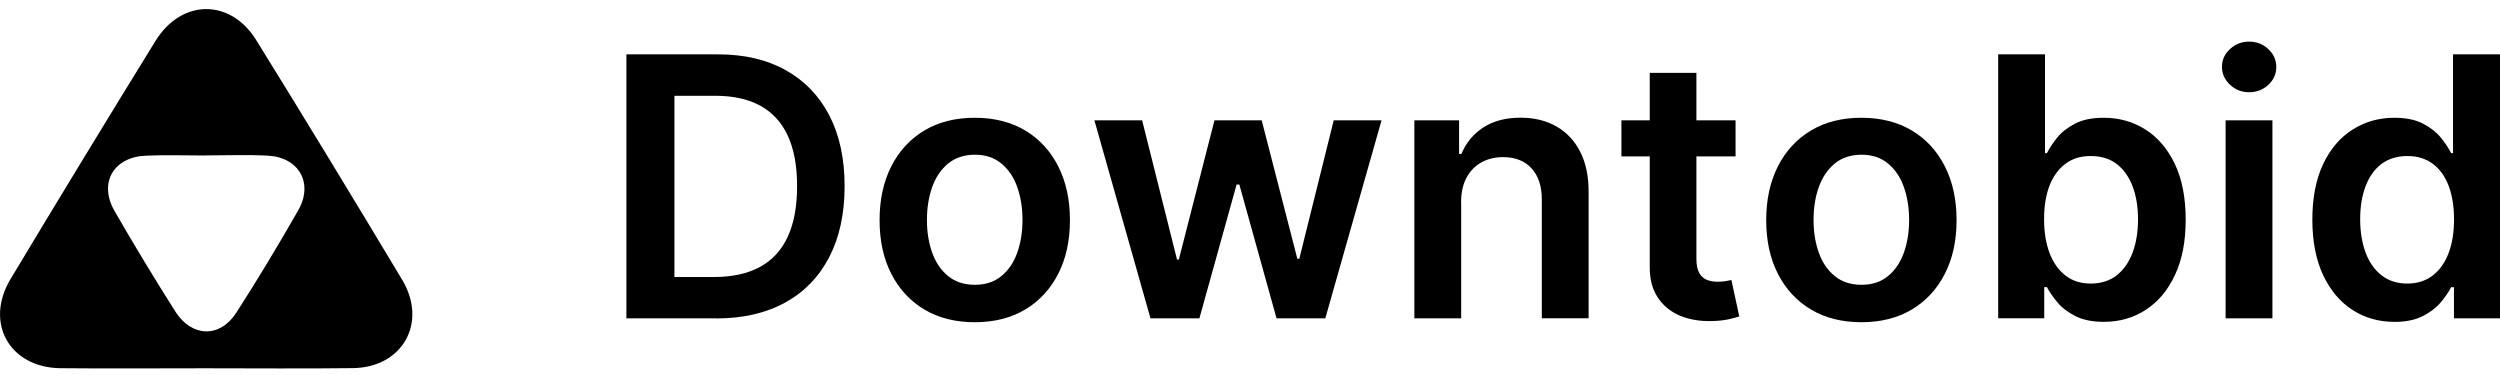
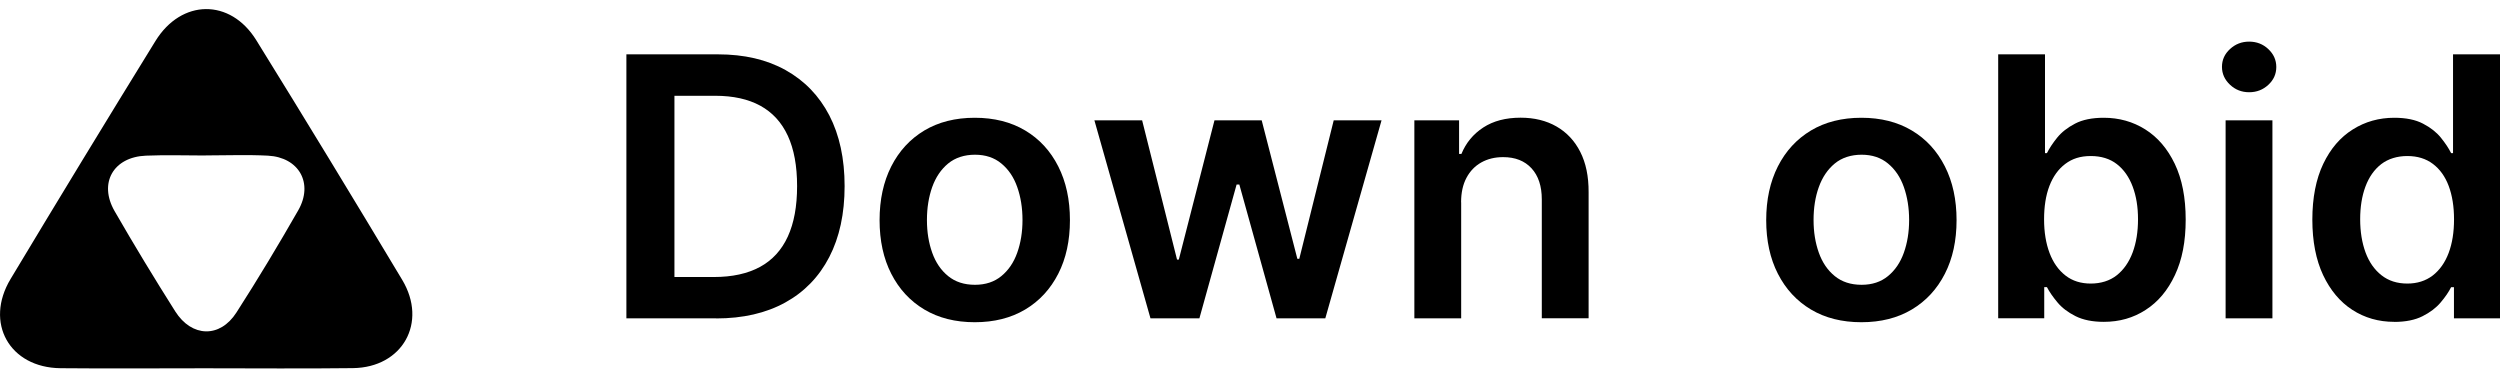
<svg xmlns="http://www.w3.org/2000/svg" width="160" height="24" viewBox="0 0 160 24" fill="none">
  <path d="M13.089 23.57C10.019 23.57 6.943 23.595 3.873 23.565C0.609 23.531 -1.01 20.657 0.679 17.852C3.739 12.757 6.829 7.681 9.949 2.624C11.613 -0.072 14.738 -0.106 16.397 2.565C19.552 7.656 22.662 12.776 25.742 17.912C27.381 20.647 25.762 23.521 22.588 23.56C19.423 23.6 16.254 23.57 13.089 23.57ZM13.168 9.952C11.891 9.952 10.613 9.908 9.34 9.962C7.255 10.046 6.299 11.715 7.334 13.512C8.582 15.68 9.88 17.818 11.217 19.931C12.277 21.6 14.079 21.64 15.129 20.005C16.506 17.862 17.819 15.675 19.086 13.463C20.077 11.73 19.136 10.066 17.145 9.962C15.823 9.893 14.495 9.947 13.173 9.947L13.168 9.952Z" fill="black" />
  <path d="M45.834 20.375H40.089V3.478H45.948C47.632 3.478 49.078 3.814 50.286 4.491C51.494 5.167 52.425 6.13 53.079 7.389C53.728 8.648 54.055 10.154 54.055 11.912C54.055 13.67 53.728 15.186 53.074 16.45C52.42 17.714 51.48 18.687 50.251 19.363C49.023 20.04 47.547 20.38 45.829 20.38L45.834 20.375ZM43.16 17.729H45.685C46.864 17.729 47.849 17.512 48.642 17.082C49.429 16.652 50.023 16.006 50.42 15.141C50.816 14.277 51.014 13.206 51.014 11.912C51.014 10.618 50.816 9.547 50.42 8.688C50.023 7.829 49.434 7.192 48.662 6.767C47.884 6.342 46.923 6.13 45.779 6.13H43.164V17.729H43.16Z" fill="black" />
  <path d="M62.385 20.622C61.142 20.622 60.067 20.351 59.156 19.808C58.244 19.264 57.541 18.499 57.041 17.521C56.541 16.544 56.293 15.398 56.293 14.09C56.293 12.781 56.541 11.636 57.041 10.648C57.541 9.665 58.244 8.9 59.156 8.352C60.067 7.809 61.142 7.537 62.385 7.537C63.628 7.537 64.702 7.809 65.614 8.352C66.525 8.895 67.228 9.661 67.728 10.648C68.228 11.636 68.476 12.781 68.476 14.09C68.476 15.398 68.228 16.544 67.728 17.521C67.228 18.499 66.525 19.264 65.614 19.808C64.702 20.351 63.628 20.622 62.385 20.622ZM62.399 18.227C63.073 18.227 63.638 18.04 64.088 17.669C64.539 17.299 64.881 16.8 65.103 16.173C65.326 15.546 65.44 14.85 65.44 14.08C65.44 13.309 65.326 12.603 65.103 11.971C64.881 11.339 64.544 10.841 64.088 10.465C63.638 10.09 63.073 9.902 62.399 9.902C61.726 9.902 61.137 10.09 60.681 10.465C60.225 10.841 59.889 11.339 59.661 11.971C59.438 12.603 59.324 13.305 59.324 14.08C59.324 14.855 59.438 15.546 59.661 16.173C59.884 16.8 60.225 17.299 60.681 17.669C61.137 18.04 61.706 18.227 62.399 18.227Z" fill="black" />
  <path d="M73.631 20.375L70.041 7.7H73.096L75.33 16.613H75.444L77.727 7.7H80.748L83.031 16.564H83.155L85.358 7.7H88.419L84.819 20.375H81.699L79.317 11.808H79.143L76.761 20.375H73.631Z" fill="black" />
  <path d="M93.515 12.949V20.375H90.519V7.7H93.381V9.853H93.53C93.822 9.142 94.287 8.579 94.931 8.159C95.575 7.74 96.368 7.532 97.318 7.532C98.195 7.532 98.963 7.72 99.616 8.095C100.27 8.471 100.78 9.014 101.137 9.72C101.498 10.431 101.676 11.29 101.671 12.302V20.37H98.675V12.761C98.675 11.917 98.457 11.251 98.017 10.771C97.576 10.293 96.972 10.056 96.199 10.056C95.674 10.056 95.209 10.169 94.803 10.396C94.397 10.623 94.079 10.954 93.852 11.384C93.624 11.813 93.51 12.332 93.51 12.944L93.515 12.949Z" fill="black" />
-   <path d="M111.076 7.7V10.011H103.771V7.7H111.076ZM105.574 4.664H108.57V16.564C108.57 16.963 108.634 17.27 108.758 17.482C108.882 17.694 109.045 17.837 109.253 17.916C109.457 17.995 109.684 18.03 109.932 18.03C110.12 18.03 110.293 18.015 110.447 17.991C110.601 17.966 110.724 17.936 110.809 17.916L111.314 20.252C111.155 20.306 110.927 20.366 110.63 20.435C110.333 20.499 109.977 20.538 109.551 20.548C108.798 20.568 108.124 20.454 107.525 20.207C106.926 19.956 106.45 19.571 106.099 19.042C105.747 18.514 105.574 17.852 105.584 17.062V4.668L105.574 4.664Z" fill="black" />
  <path d="M119.128 20.622C117.885 20.622 116.811 20.351 115.9 19.808C114.988 19.264 114.285 18.499 113.785 17.521C113.285 16.544 113.037 15.398 113.037 14.09C113.037 12.781 113.285 11.636 113.785 10.648C114.285 9.665 114.988 8.9 115.9 8.352C116.811 7.809 117.885 7.537 119.128 7.537C120.372 7.537 121.446 7.809 122.357 8.352C123.269 8.895 123.972 9.661 124.472 10.648C124.972 11.631 125.22 12.781 125.22 14.09C125.22 15.398 124.972 16.544 124.472 17.521C123.972 18.499 123.269 19.264 122.357 19.808C121.446 20.351 120.372 20.622 119.128 20.622ZM119.143 18.227C119.817 18.227 120.381 18.04 120.832 17.669C121.283 17.299 121.624 16.8 121.847 16.173C122.07 15.546 122.184 14.85 122.184 14.08C122.184 13.309 122.07 12.603 121.847 11.971C121.624 11.339 121.288 10.841 120.832 10.465C120.381 10.09 119.817 9.902 119.143 9.902C118.47 9.902 117.88 10.09 117.425 10.465C116.969 10.841 116.633 11.339 116.405 11.971C116.177 12.603 116.068 13.305 116.068 14.08C116.068 14.855 116.182 15.546 116.405 16.173C116.628 16.8 116.969 17.299 117.425 17.669C117.88 18.04 118.45 18.227 119.143 18.227Z" fill="black" />
  <path d="M127.884 20.375V3.478H130.88V9.799H131.004C131.158 9.493 131.375 9.162 131.658 8.811C131.94 8.461 132.321 8.164 132.802 7.913C133.282 7.661 133.896 7.537 134.639 7.537C135.62 7.537 136.506 7.784 137.298 8.283C138.091 8.782 138.72 9.517 139.185 10.485C139.651 11.458 139.884 12.648 139.884 14.055C139.884 15.462 139.656 16.628 139.195 17.605C138.74 18.578 138.116 19.324 137.323 19.832C136.536 20.346 135.639 20.598 134.644 20.598C133.916 20.598 133.312 20.474 132.831 20.232C132.351 19.99 131.965 19.699 131.678 19.353C131.39 19.008 131.162 18.682 131.004 18.376H130.831V20.37H127.884V20.375ZM130.821 14.04C130.821 14.86 130.94 15.576 131.172 16.193C131.405 16.81 131.747 17.289 132.193 17.635C132.638 17.981 133.178 18.148 133.812 18.148C134.446 18.148 135.03 17.971 135.476 17.615C135.922 17.26 136.258 16.776 136.491 16.154C136.719 15.536 136.833 14.83 136.833 14.035C136.833 13.24 136.719 12.549 136.491 11.942C136.263 11.334 135.927 10.851 135.481 10.505C135.035 10.159 134.476 9.986 133.807 9.986C133.138 9.986 132.623 10.154 132.178 10.49C131.732 10.826 131.395 11.295 131.162 11.902C130.93 12.51 130.821 13.221 130.821 14.04Z" fill="black" />
  <path d="M143.945 5.903C143.469 5.903 143.063 5.745 142.721 5.424C142.38 5.103 142.206 4.723 142.206 4.278C142.206 3.834 142.375 3.454 142.721 3.138C143.063 2.822 143.469 2.664 143.945 2.664C144.42 2.664 144.836 2.822 145.173 3.143C145.514 3.464 145.683 3.844 145.683 4.288C145.683 4.733 145.514 5.113 145.173 5.429C144.831 5.745 144.425 5.903 143.945 5.903ZM142.439 20.375V7.7H145.435V20.375H142.439Z" fill="black" />
  <path d="M153.23 20.598C152.23 20.598 151.338 20.341 150.551 19.832C149.763 19.324 149.139 18.578 148.679 17.605C148.223 16.633 147.99 15.447 147.99 14.055C147.99 12.663 148.223 11.458 148.689 10.485C149.154 9.512 149.783 8.782 150.581 8.283C151.373 7.784 152.259 7.537 153.235 7.537C153.978 7.537 154.592 7.661 155.072 7.913C155.553 8.164 155.934 8.461 156.216 8.811C156.499 9.162 156.717 9.488 156.87 9.799H156.994V3.478H160V20.375H157.053V18.381H156.87C156.717 18.687 156.494 19.013 156.201 19.358C155.909 19.704 155.523 19.995 155.043 20.237C154.562 20.479 153.958 20.602 153.23 20.602V20.598ZM154.067 18.148C154.701 18.148 155.241 17.976 155.691 17.635C156.137 17.289 156.479 16.81 156.712 16.193C156.944 15.576 157.058 14.86 157.058 14.04C157.058 13.221 156.944 12.51 156.717 11.902C156.489 11.295 156.152 10.826 155.706 10.49C155.261 10.154 154.716 9.986 154.072 9.986C153.428 9.986 152.849 10.159 152.398 10.505C151.952 10.851 151.616 11.329 151.388 11.942C151.16 12.554 151.051 13.25 151.051 14.035C151.051 14.82 151.165 15.531 151.393 16.154C151.621 16.771 151.962 17.26 152.413 17.615C152.864 17.971 153.413 18.148 154.072 18.148H154.067Z" fill="black" />
</svg>